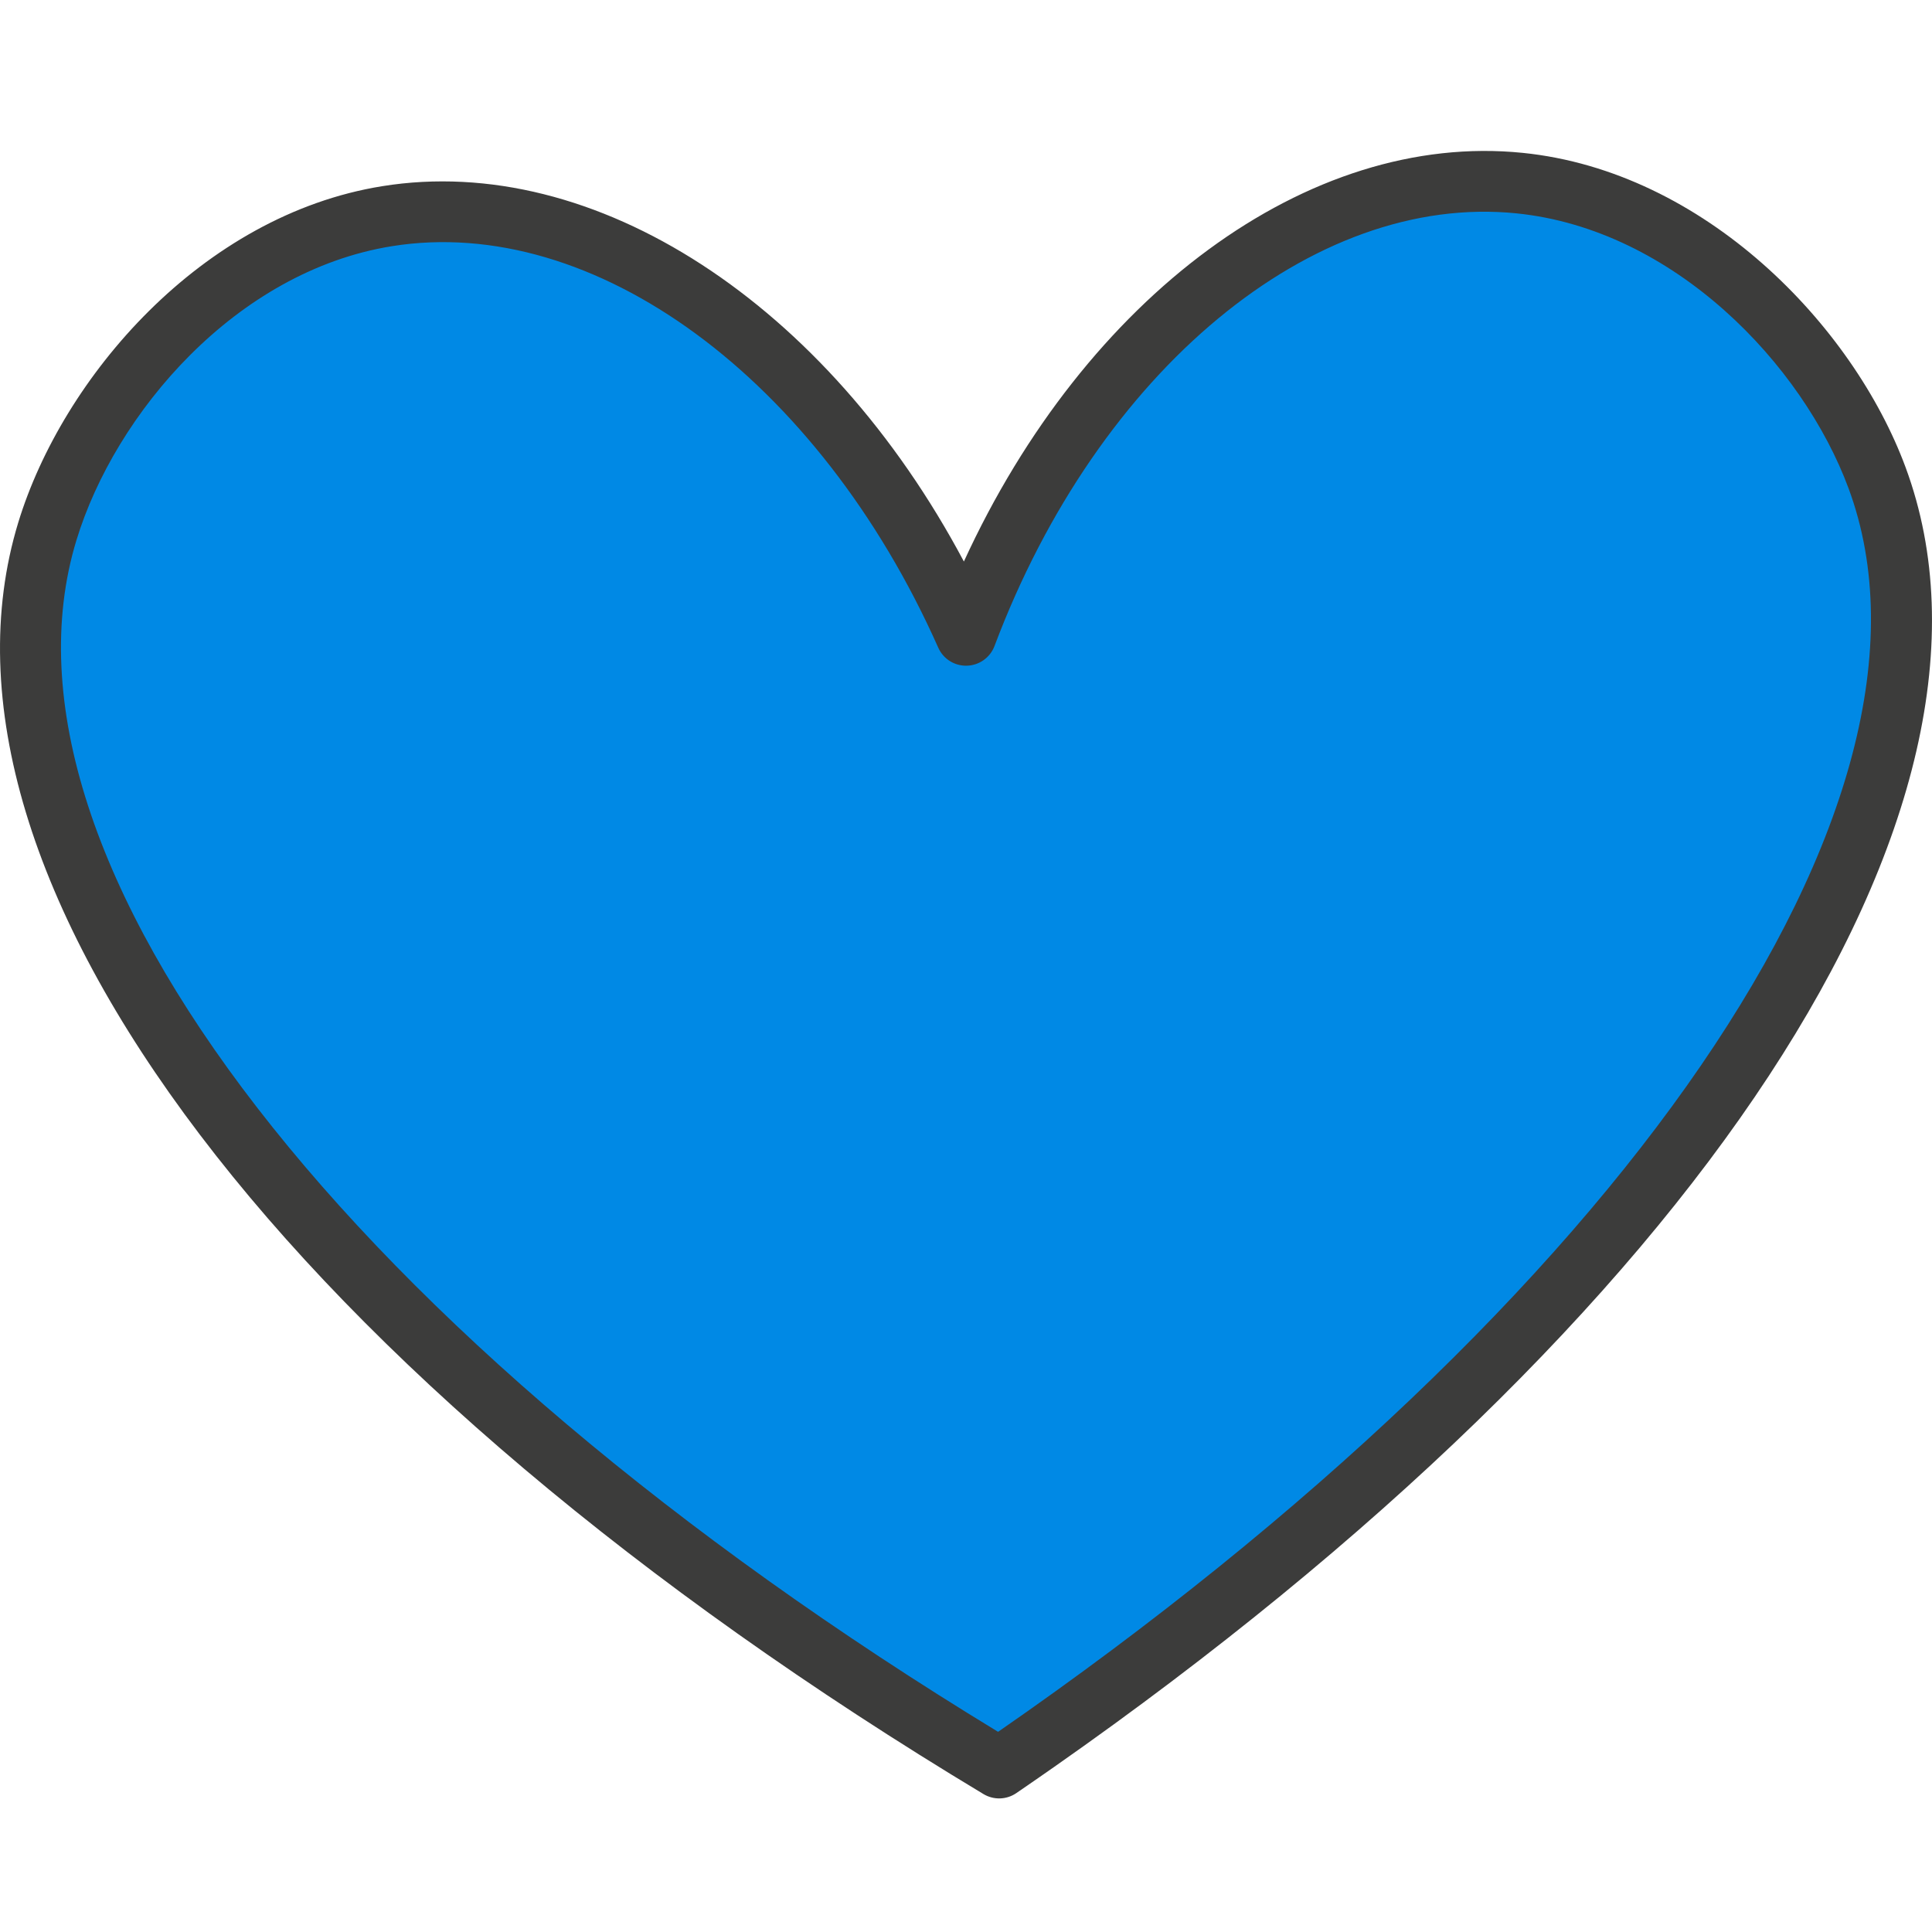
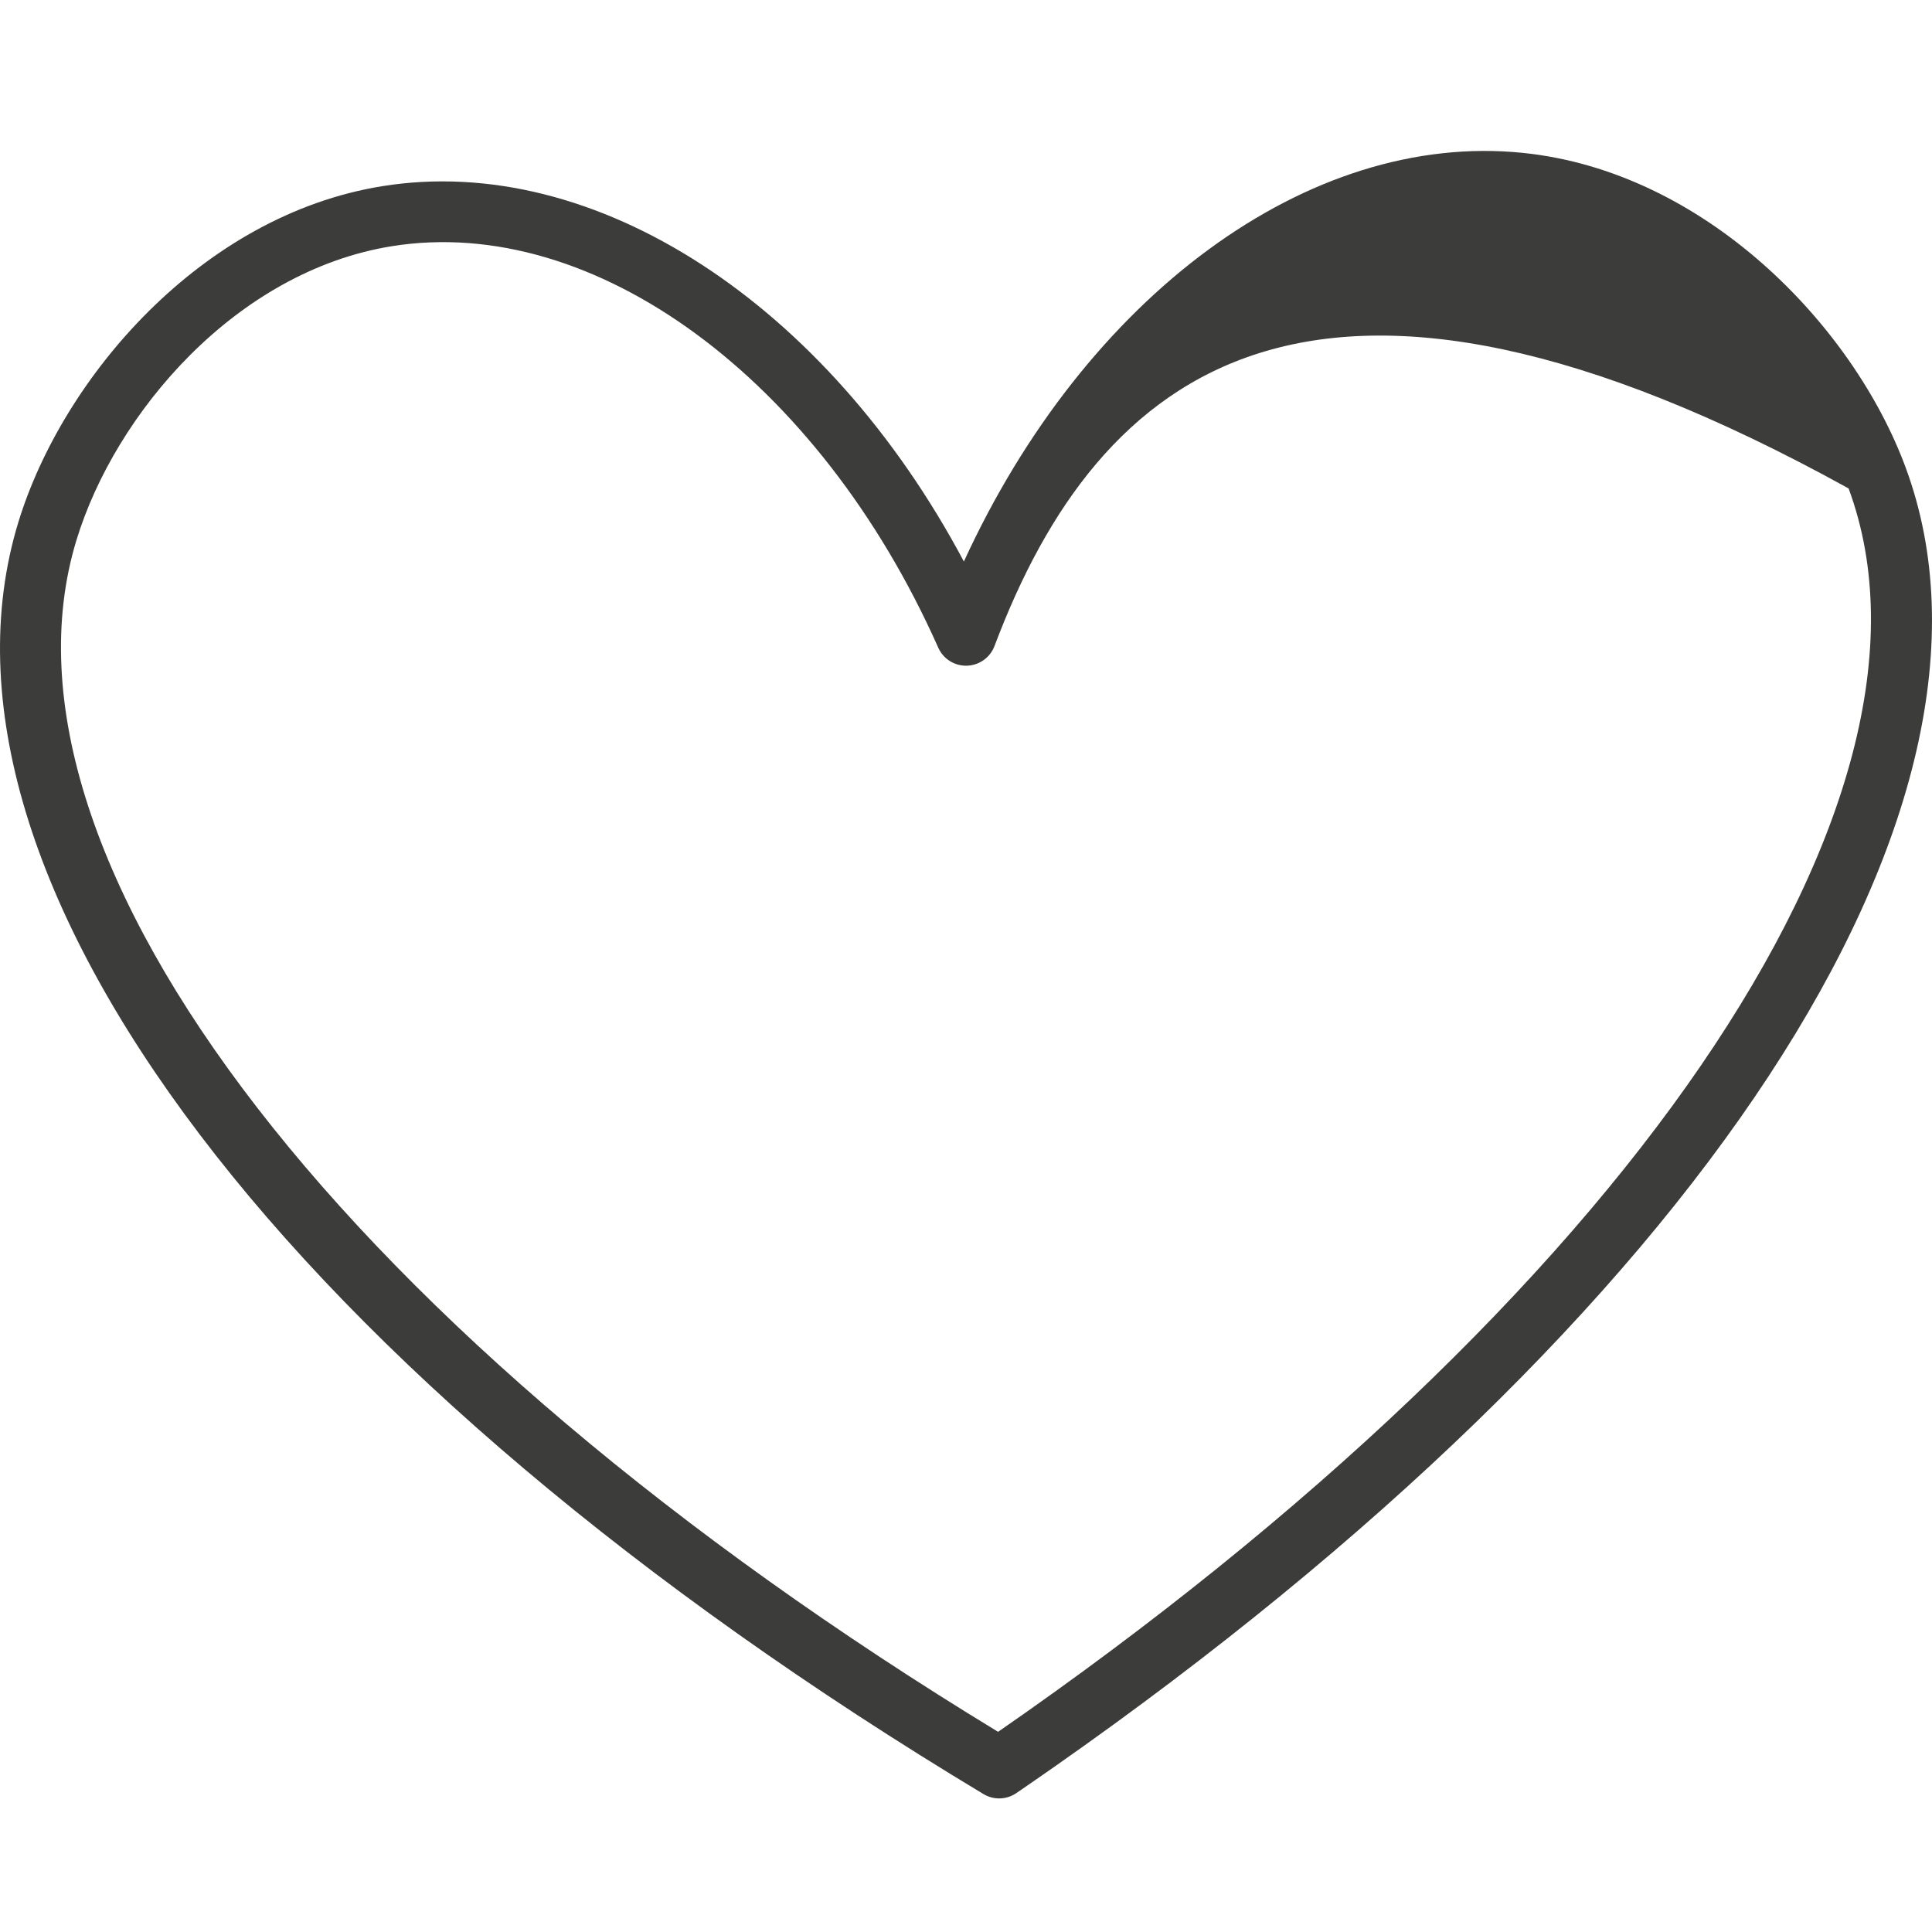
<svg xmlns="http://www.w3.org/2000/svg" width="64" height="64" viewBox="0 0 64 64" fill="none">
-   <path d="M33.098 58.569C54.479 43.943 66.278 26.904 62.181 15.83C60.576 11.493 56.003 6.642 50.34 6.066C43.378 5.357 35.704 11.207 32.001 21.046C27.729 11.441 19.727 6.049 12.817 7.163C7.199 8.069 2.917 13.18 1.568 17.603C-1.876 28.896 10.899 45.217 33.098 58.569Z" fill="#0089E5" />
-   <path d="M34.917 58.534C34.504 58.823 34.087 59.111 33.667 59.399C33.342 59.622 32.917 59.634 32.579 59.431C9.572 45.593 -2.978 29.06 0.605 17.308C2.071 12.501 6.681 7.132 12.658 6.168C19.711 5.03 27.397 10.076 31.93 18.601C35.955 9.826 43.334 4.34 50.443 5.064C56.464 5.677 61.381 10.768 63.125 15.481C67.308 26.784 56.259 43.59 34.917 58.534ZM33.063 57.369C53.75 43.047 65.076 26.554 61.237 16.18C59.709 12.052 55.441 7.597 50.239 7.068C43.491 6.381 36.378 12.276 32.944 21.401C32.8 21.782 32.44 22.04 32.03 22.052C31.622 22.064 31.247 21.829 31.081 21.455C27.119 12.545 19.674 7.077 12.978 8.156C7.816 8.989 3.815 13.686 2.532 17.895C-0.696 28.477 11.559 44.294 33.063 57.369Z" fill="#3C3C3B" />
+   <path d="M34.917 58.534C34.504 58.823 34.087 59.111 33.667 59.399C33.342 59.622 32.917 59.634 32.579 59.431C9.572 45.593 -2.978 29.06 0.605 17.308C2.071 12.501 6.681 7.132 12.658 6.168C19.711 5.03 27.397 10.076 31.93 18.601C35.955 9.826 43.334 4.34 50.443 5.064C56.464 5.677 61.381 10.768 63.125 15.481C67.308 26.784 56.259 43.59 34.917 58.534ZM33.063 57.369C53.75 43.047 65.076 26.554 61.237 16.18C43.491 6.381 36.378 12.276 32.944 21.401C32.8 21.782 32.44 22.04 32.03 22.052C31.622 22.064 31.247 21.829 31.081 21.455C27.119 12.545 19.674 7.077 12.978 8.156C7.816 8.989 3.815 13.686 2.532 17.895C-0.696 28.477 11.559 44.294 33.063 57.369Z" fill="#3C3C3B" />
</svg>